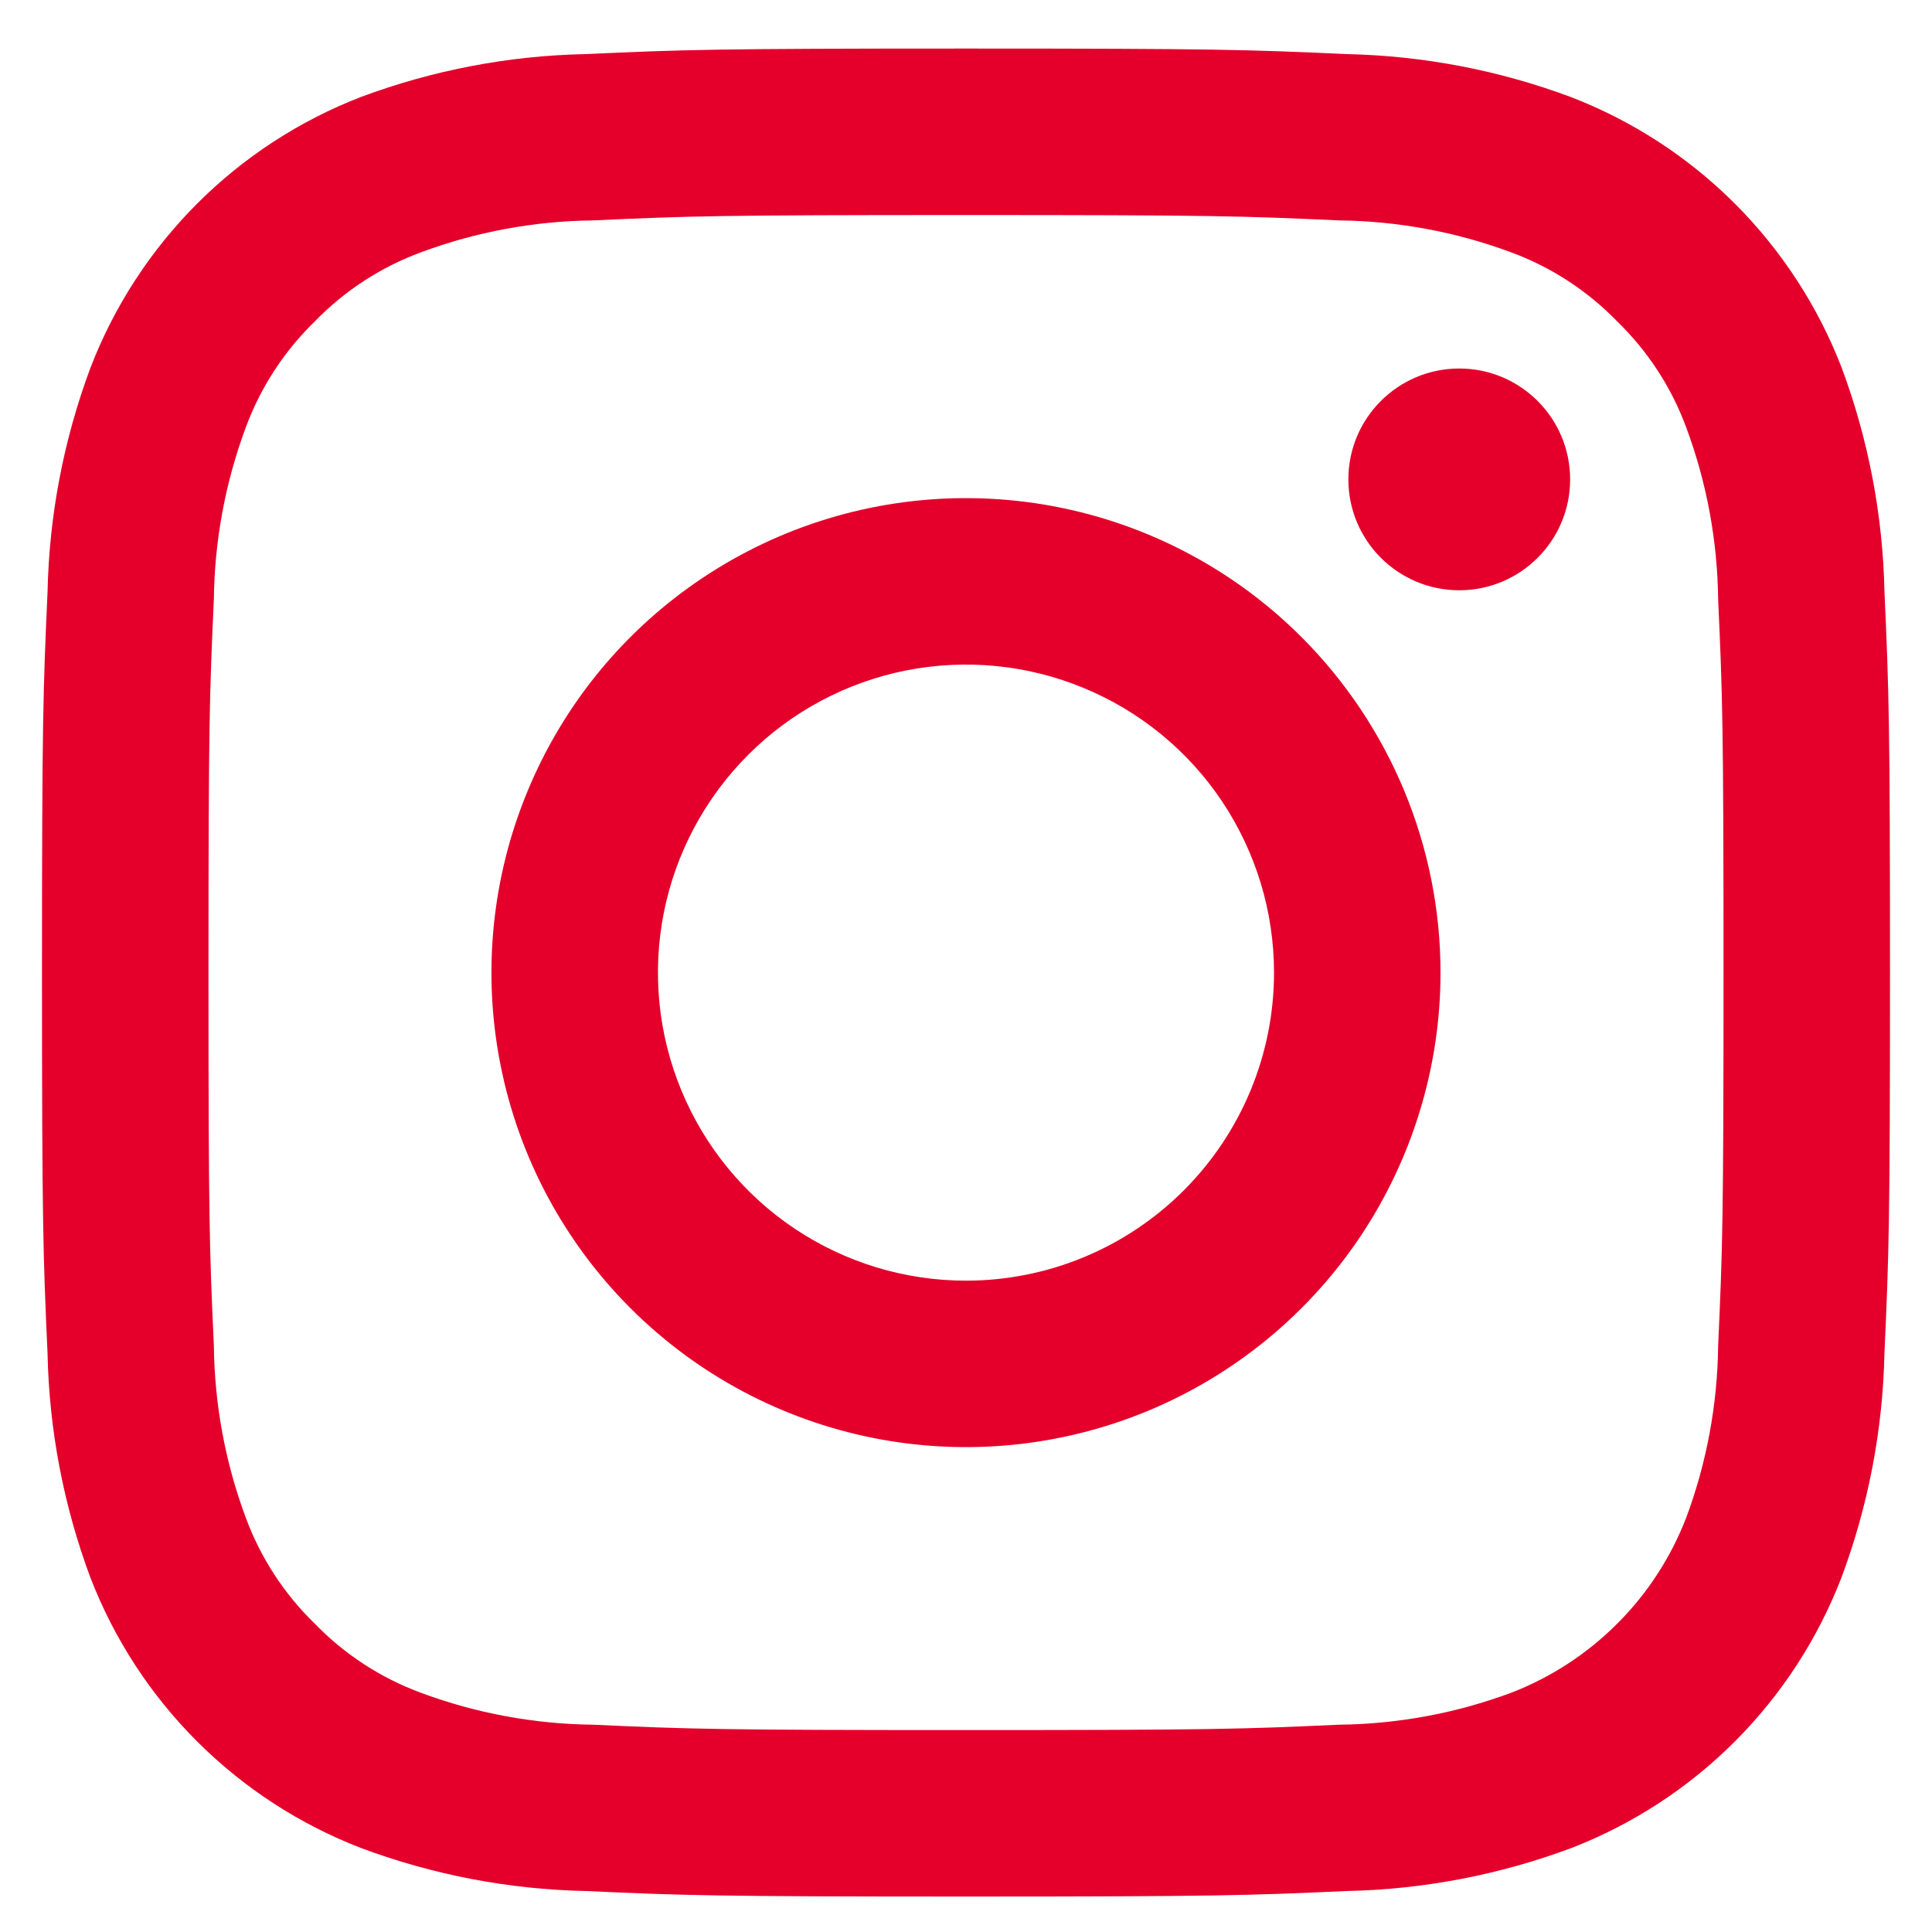
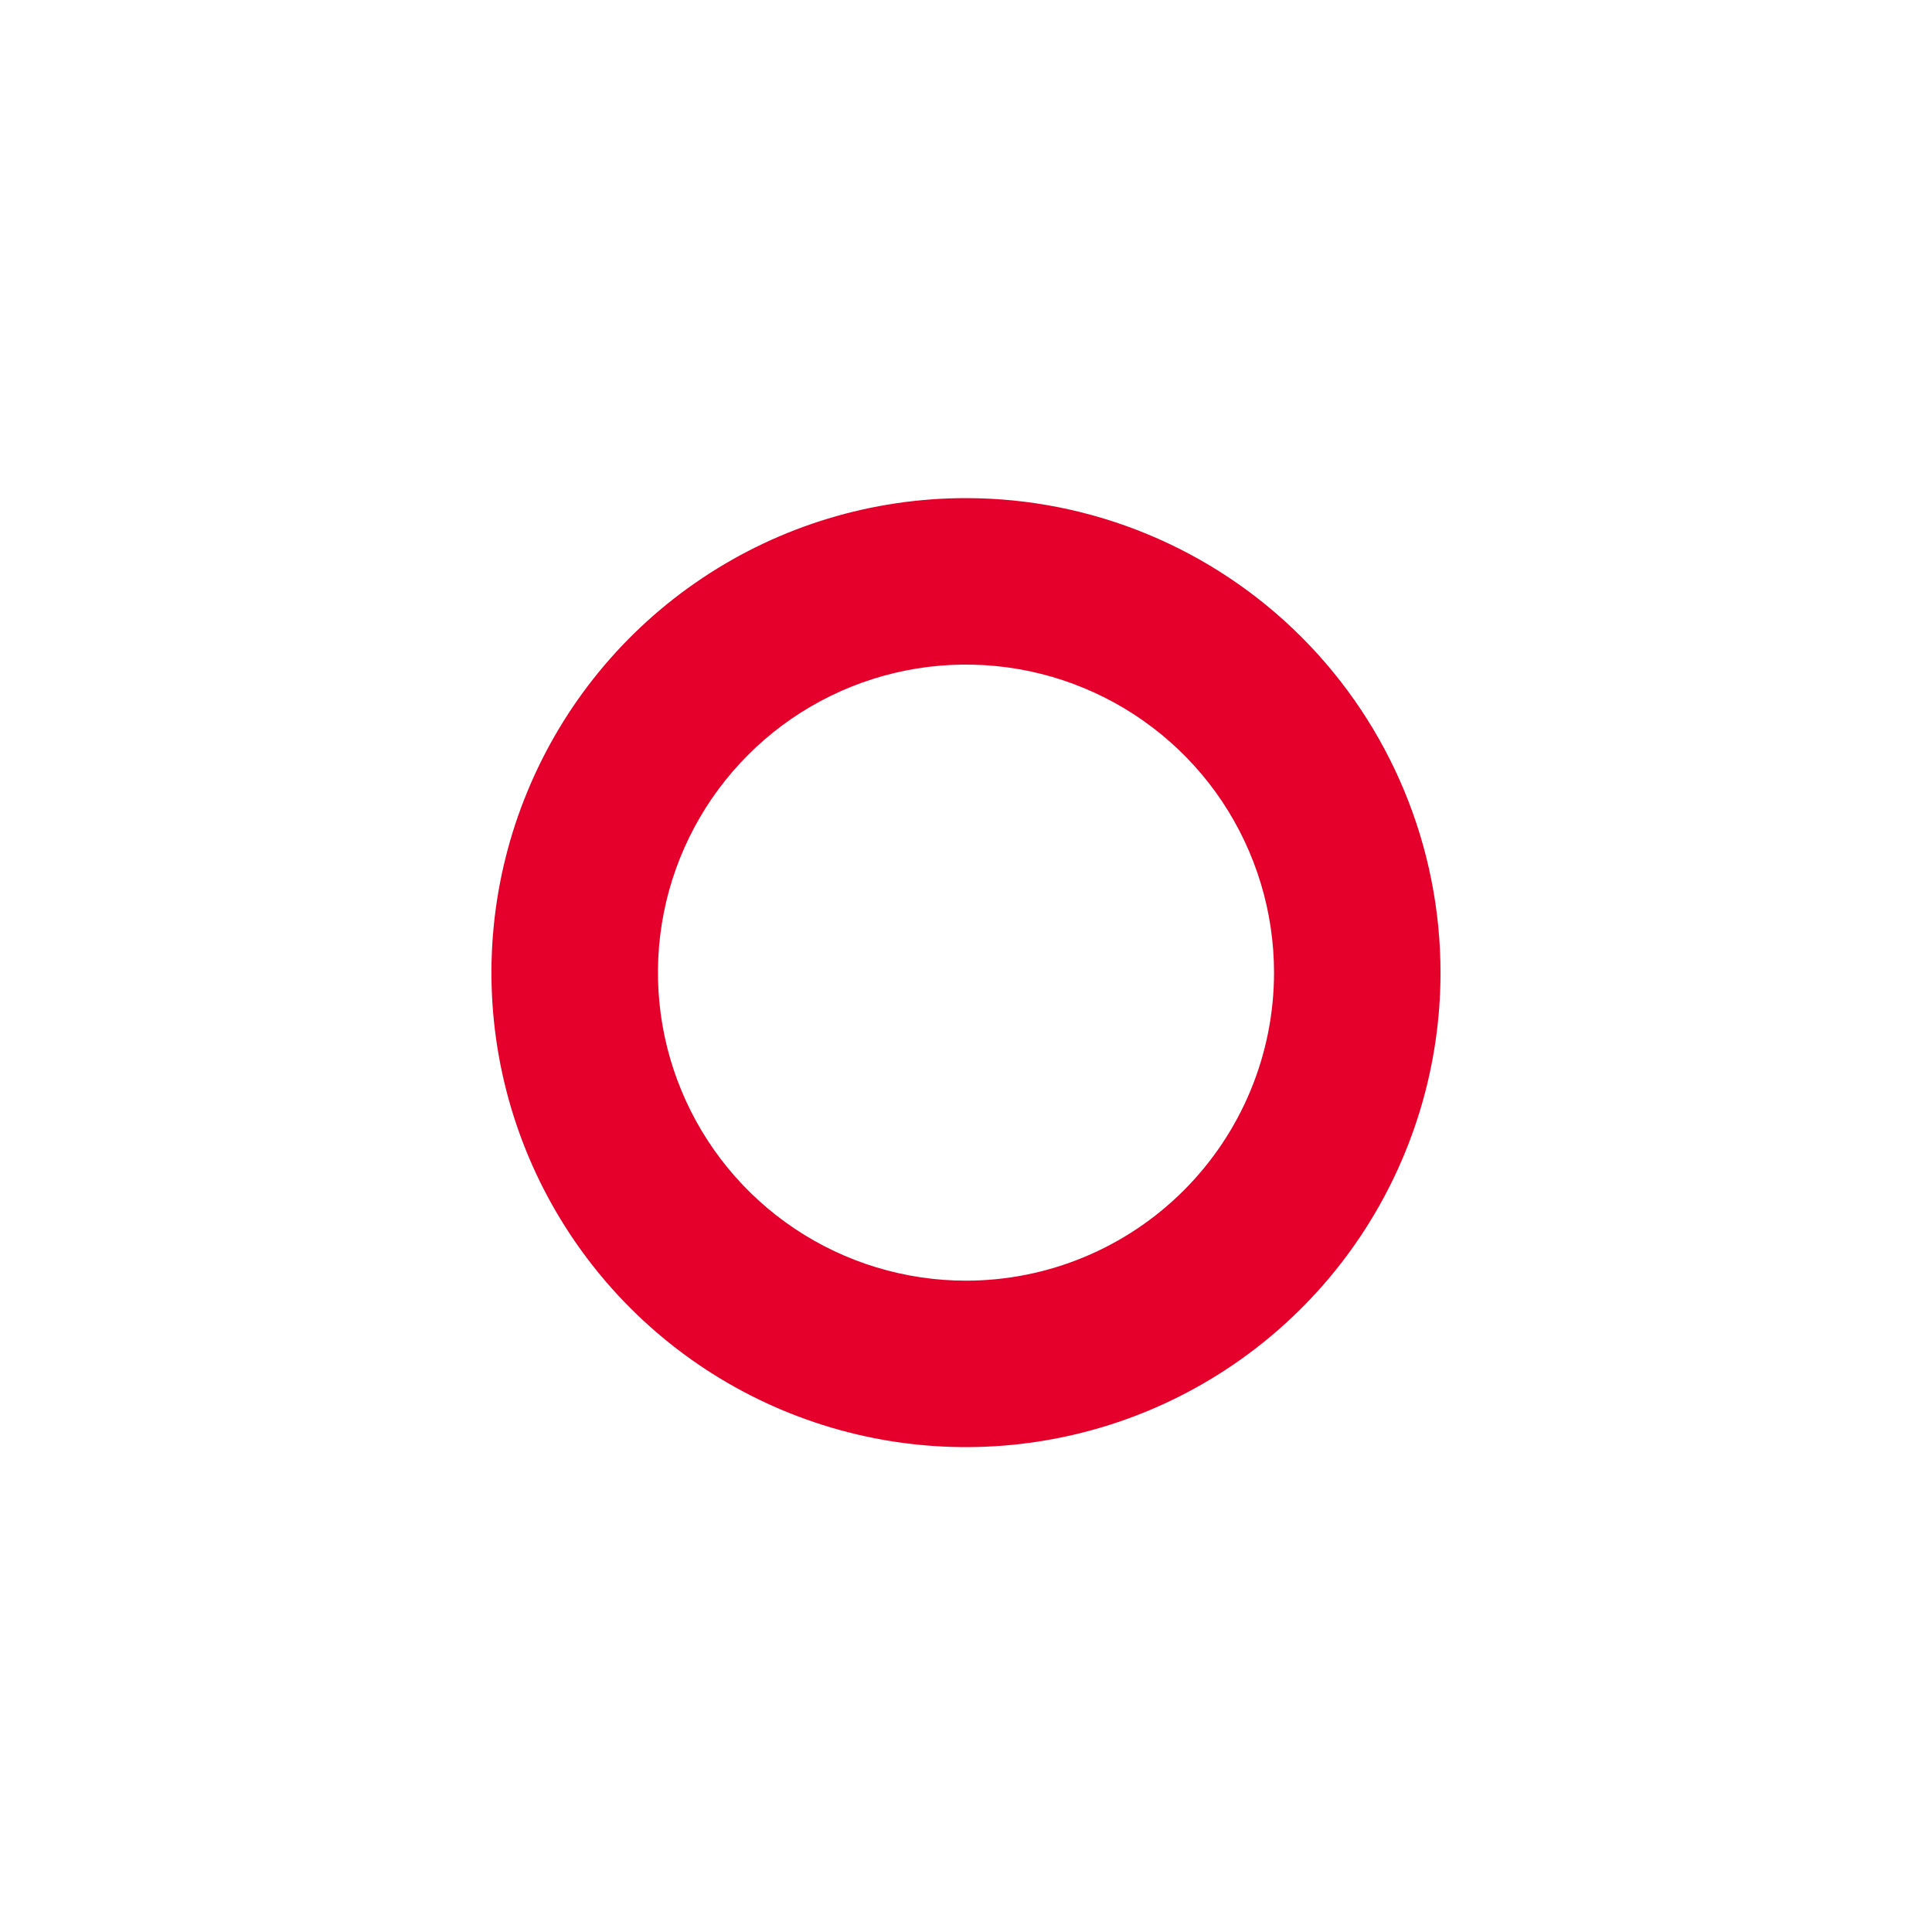
<svg xmlns="http://www.w3.org/2000/svg" width="23" height="23" viewBox="0 0 23 23" fill="none">
-   <path d="M11.5 2.56C14.437 2.56 14.785 2.571 15.945 2.624C16.642 2.632 17.333 2.76 17.987 3.003C18.465 3.179 18.897 3.46 19.252 3.826C19.618 4.181 19.899 4.613 20.075 5.091C20.318 5.745 20.446 6.436 20.454 7.133C20.507 8.293 20.518 8.641 20.518 11.578C20.518 14.515 20.507 14.863 20.454 16.023C20.446 16.721 20.318 17.411 20.075 18.065C19.892 18.54 19.612 18.971 19.252 19.33C18.892 19.69 18.462 19.97 17.987 20.153C17.333 20.396 16.642 20.524 15.945 20.532C14.785 20.585 14.437 20.596 11.5 20.596C8.563 20.596 8.215 20.585 7.055 20.532C6.358 20.524 5.667 20.396 5.013 20.153C4.535 19.977 4.103 19.696 3.748 19.33C3.382 18.975 3.101 18.543 2.925 18.065C2.682 17.411 2.554 16.721 2.546 16.023C2.493 14.863 2.482 14.515 2.482 11.578C2.482 8.641 2.493 8.293 2.546 7.133C2.554 6.436 2.682 5.745 2.925 5.091C3.101 4.613 3.382 4.181 3.748 3.826C4.103 3.46 4.535 3.179 5.013 3.003C5.667 2.76 6.358 2.632 7.055 2.624C8.215 2.571 8.563 2.56 11.5 2.56ZM11.5 0.578C8.513 0.578 8.138 0.591 6.965 0.644C6.053 0.663 5.15 0.836 4.295 1.155C3.564 1.438 2.899 1.871 2.345 2.426C1.791 2.981 1.359 3.646 1.077 4.378C0.758 5.233 0.585 6.136 0.566 7.048C0.513 8.216 0.5 8.591 0.5 11.578C0.5 14.565 0.513 14.94 0.566 16.113C0.585 17.026 0.758 17.928 1.077 18.783C1.36 19.515 1.793 20.179 2.348 20.733C2.903 21.287 3.568 21.719 4.3 22.001C5.155 22.32 6.058 22.493 6.97 22.512C8.138 22.565 8.513 22.578 11.5 22.578C14.487 22.578 14.862 22.565 16.035 22.512C16.947 22.493 17.85 22.32 18.705 22.001C19.436 21.718 20.101 21.285 20.655 20.73C21.209 20.175 21.641 19.51 21.923 18.778C22.242 17.923 22.415 17.02 22.434 16.108C22.487 14.94 22.5 14.565 22.5 11.578C22.5 8.591 22.487 8.216 22.434 7.043C22.415 6.131 22.242 5.228 21.923 4.373C21.64 3.642 21.207 2.978 20.652 2.423C20.097 1.869 19.432 1.437 18.7 1.155C17.845 0.836 16.942 0.663 16.03 0.644C14.862 0.591 14.487 0.578 11.5 0.578Z" fill="#E4002B" />
  <path d="M11.5 5.93C10.382 5.93 9.29 6.261 8.361 6.882C7.432 7.502 6.708 8.385 6.281 9.417C5.853 10.449 5.741 11.585 5.959 12.681C6.177 13.777 6.715 14.783 7.505 15.573C8.295 16.363 9.302 16.901 10.398 17.119C11.493 17.337 12.629 17.225 13.661 16.798C14.694 16.37 15.576 15.646 16.197 14.717C16.817 13.788 17.149 12.696 17.149 11.579C17.149 10.081 16.553 8.644 15.494 7.584C14.435 6.525 12.998 5.93 11.5 5.93ZM11.5 15.246C10.774 15.246 10.065 15.031 9.462 14.628C8.859 14.225 8.389 13.652 8.112 12.982C7.834 12.312 7.762 11.575 7.903 10.863C8.045 10.152 8.394 9.499 8.907 8.986C9.419 8.473 10.073 8.124 10.784 7.982C11.495 7.841 12.233 7.913 12.903 8.191C13.573 8.468 14.146 8.938 14.549 9.541C14.951 10.144 15.167 10.853 15.167 11.579C15.167 12.551 14.78 13.484 14.092 14.172C13.405 14.859 12.472 15.246 11.5 15.246Z" fill="#E4002B" />
-   <path d="M17.372 7.027C18.101 7.027 18.692 6.436 18.692 5.707C18.692 4.978 18.101 4.387 17.372 4.387C16.643 4.387 16.052 4.978 16.052 5.707C16.052 6.436 16.643 7.027 17.372 7.027Z" fill="#E4002B" />
</svg>